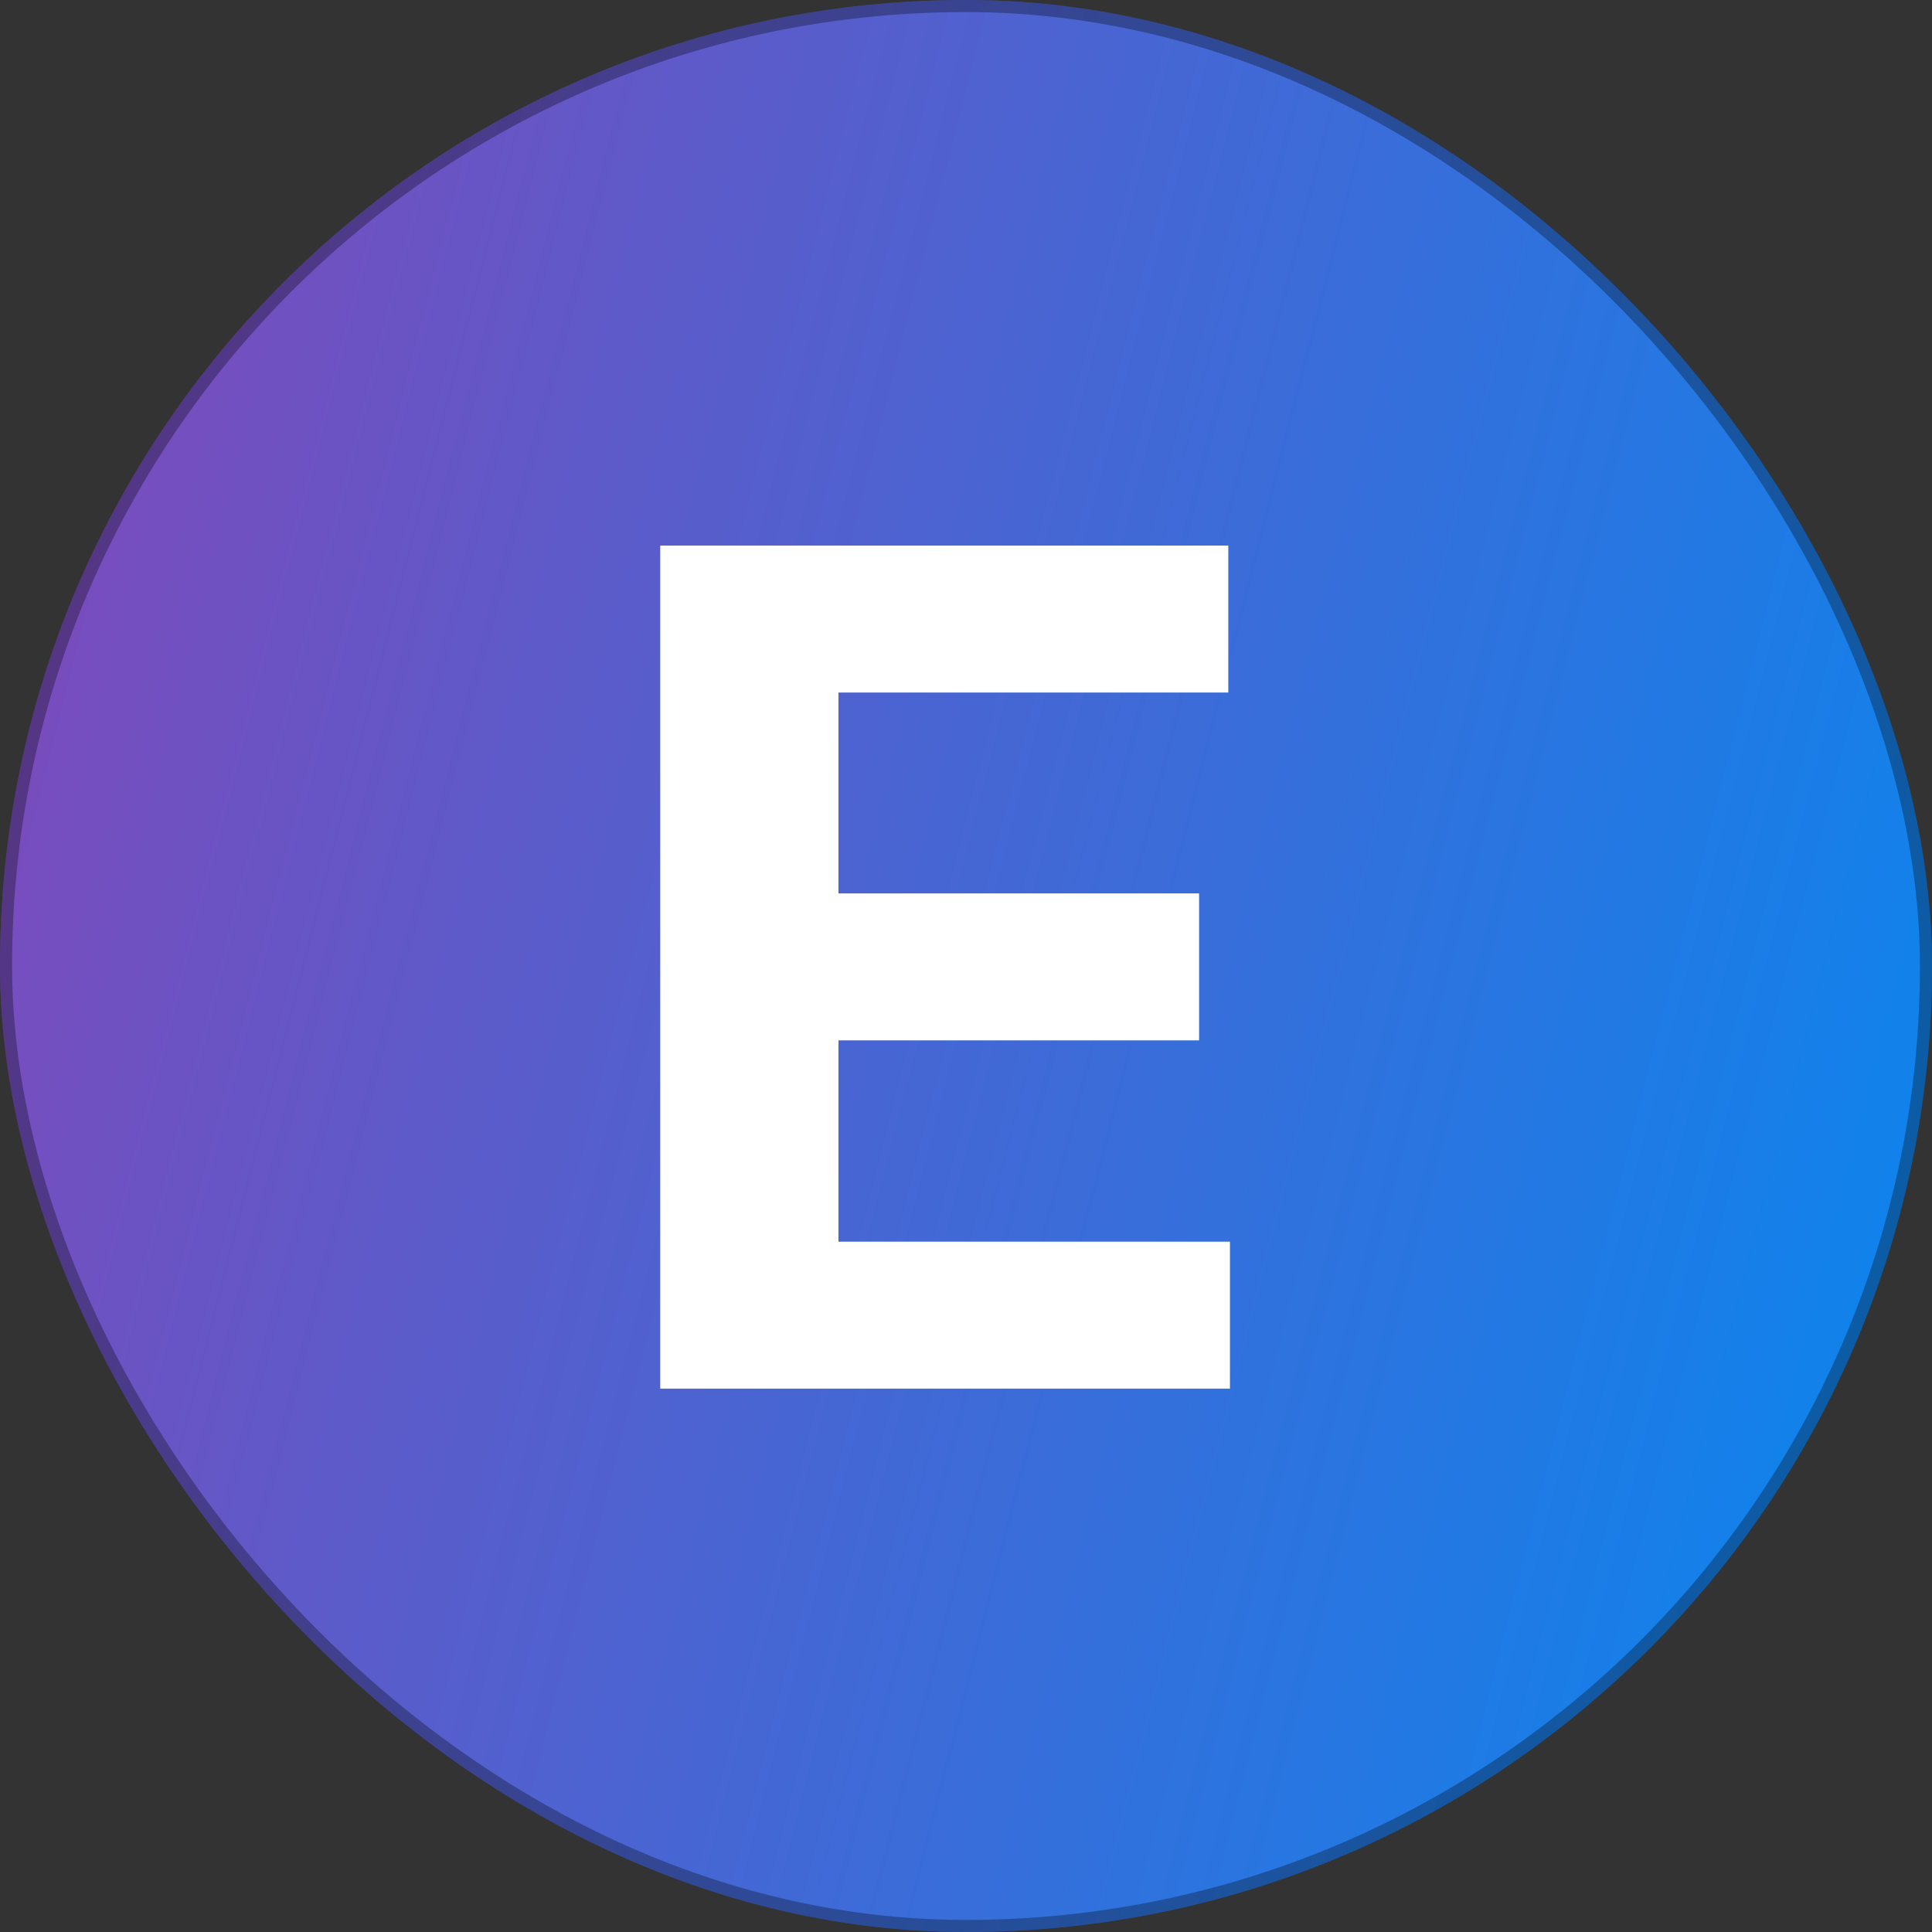
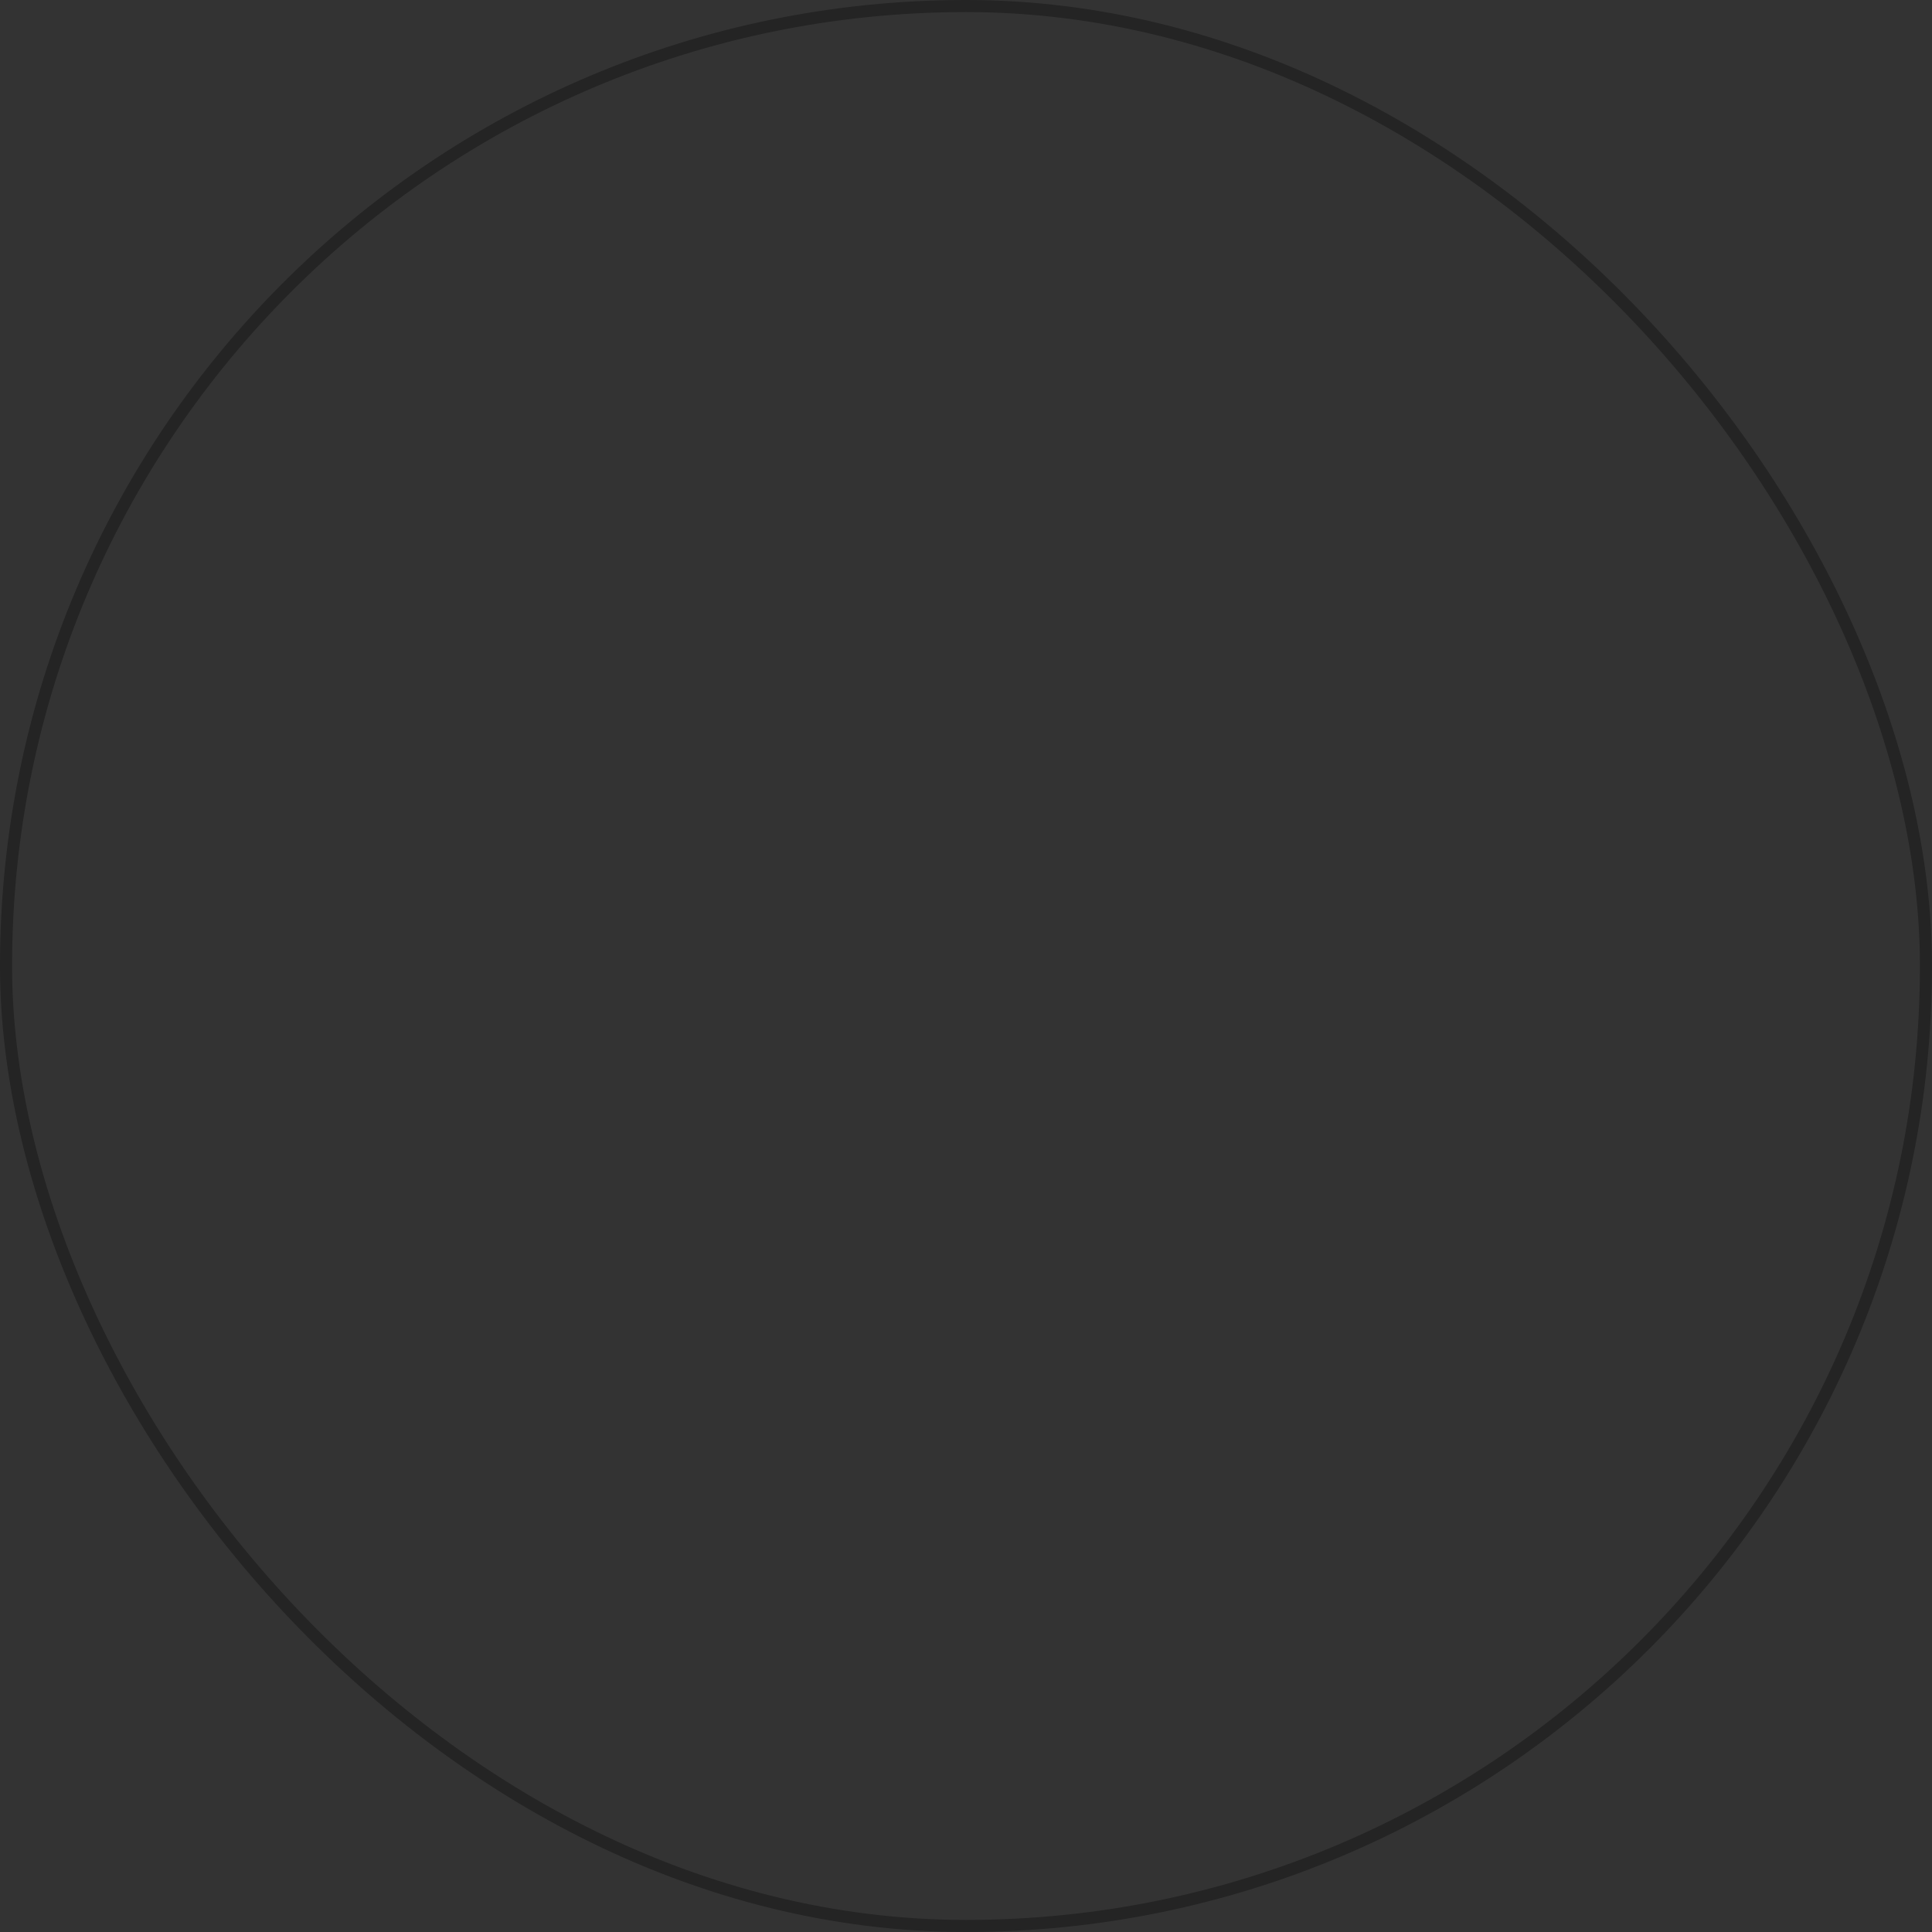
<svg xmlns="http://www.w3.org/2000/svg" width="160" height="160" viewBox="0 0 160 160" fill="none">
  <rect x="0" y="0" width="160" height="160" fill="#333333" stroke="none" />
-   <rect width="160" height="160" rx="80" fill="url(#paint0_linear_1746_3583)" />
  <rect x="0.5" y="0.5" width="159" height="159" rx="79.5" stroke="black" stroke-opacity="0.3" />
-   <path d="M54.678 115V45.182H101.723V57.352H69.439V73.989H99.303V86.159H69.439V102.83H101.859V115H54.678Z" fill="white" />
  <defs>
    <linearGradient id="paint0_linear_1746_3583" x1="0" y1="0" x2="188.571" y2="48.184" gradientUnits="userSpaceOnUse">
      <stop stop-color="#8347B9" />
      <stop offset="1" stop-color="#0588F0" />
    </linearGradient>
  </defs>
</svg>